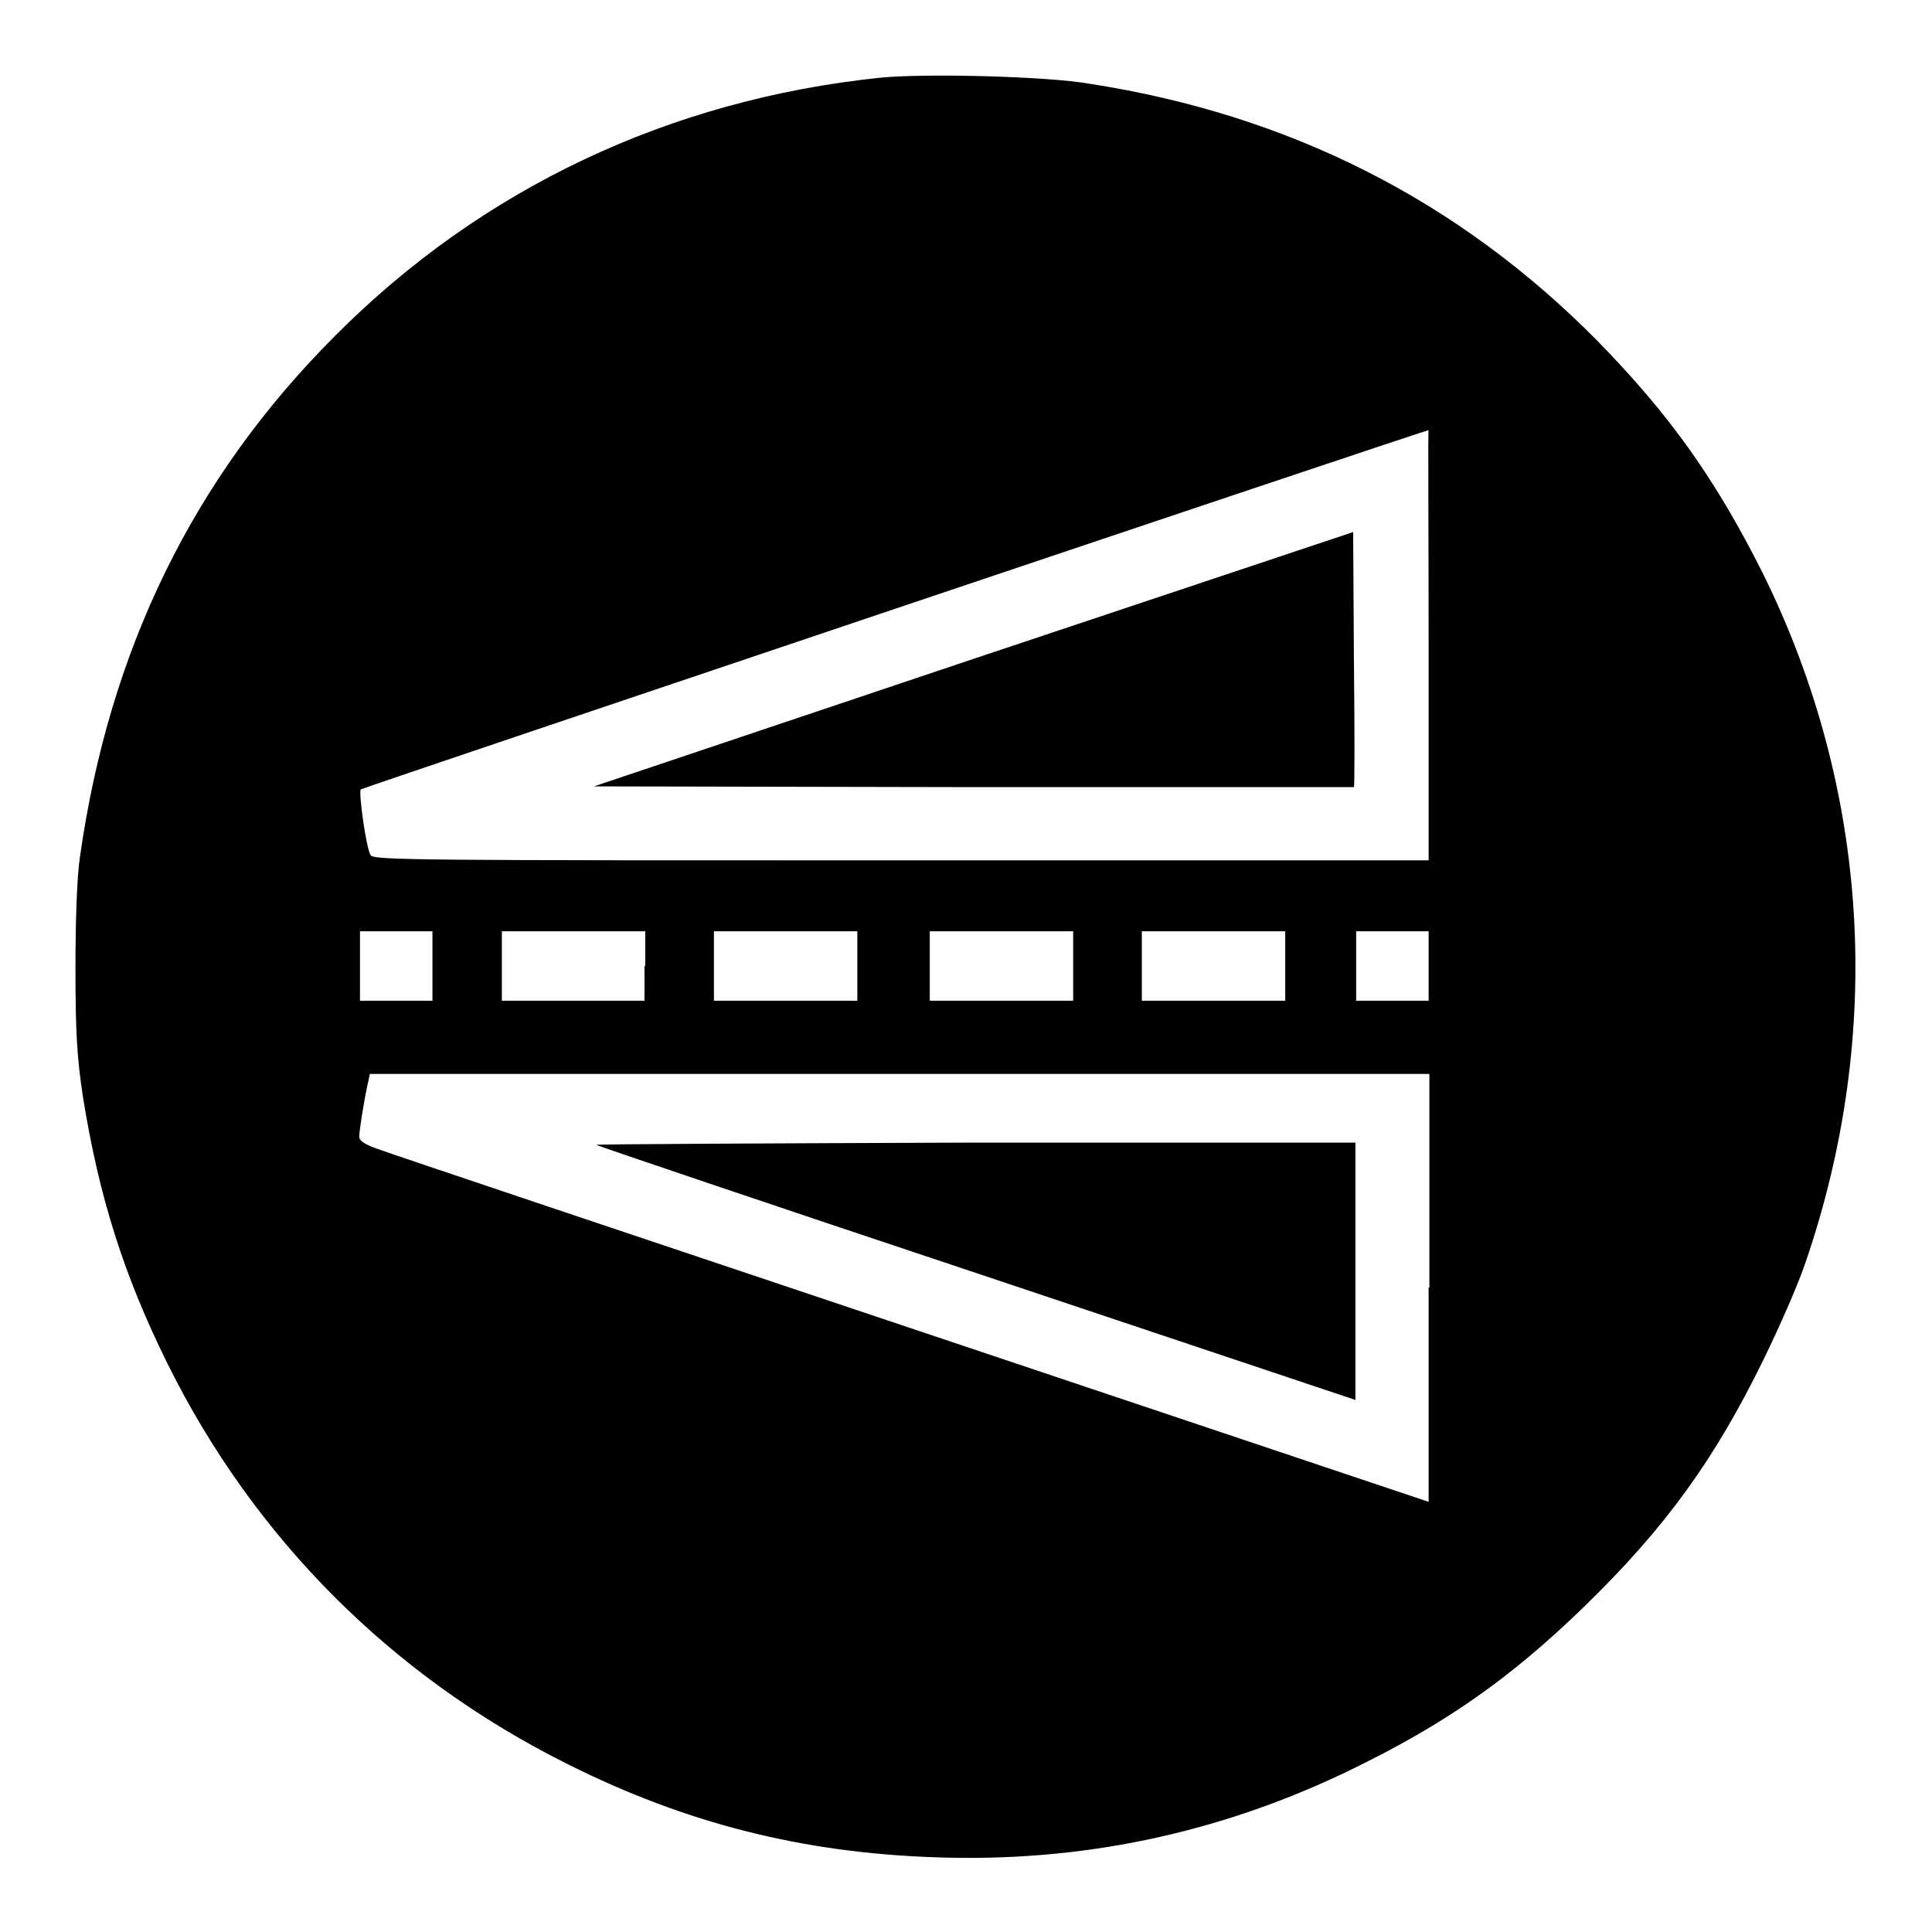
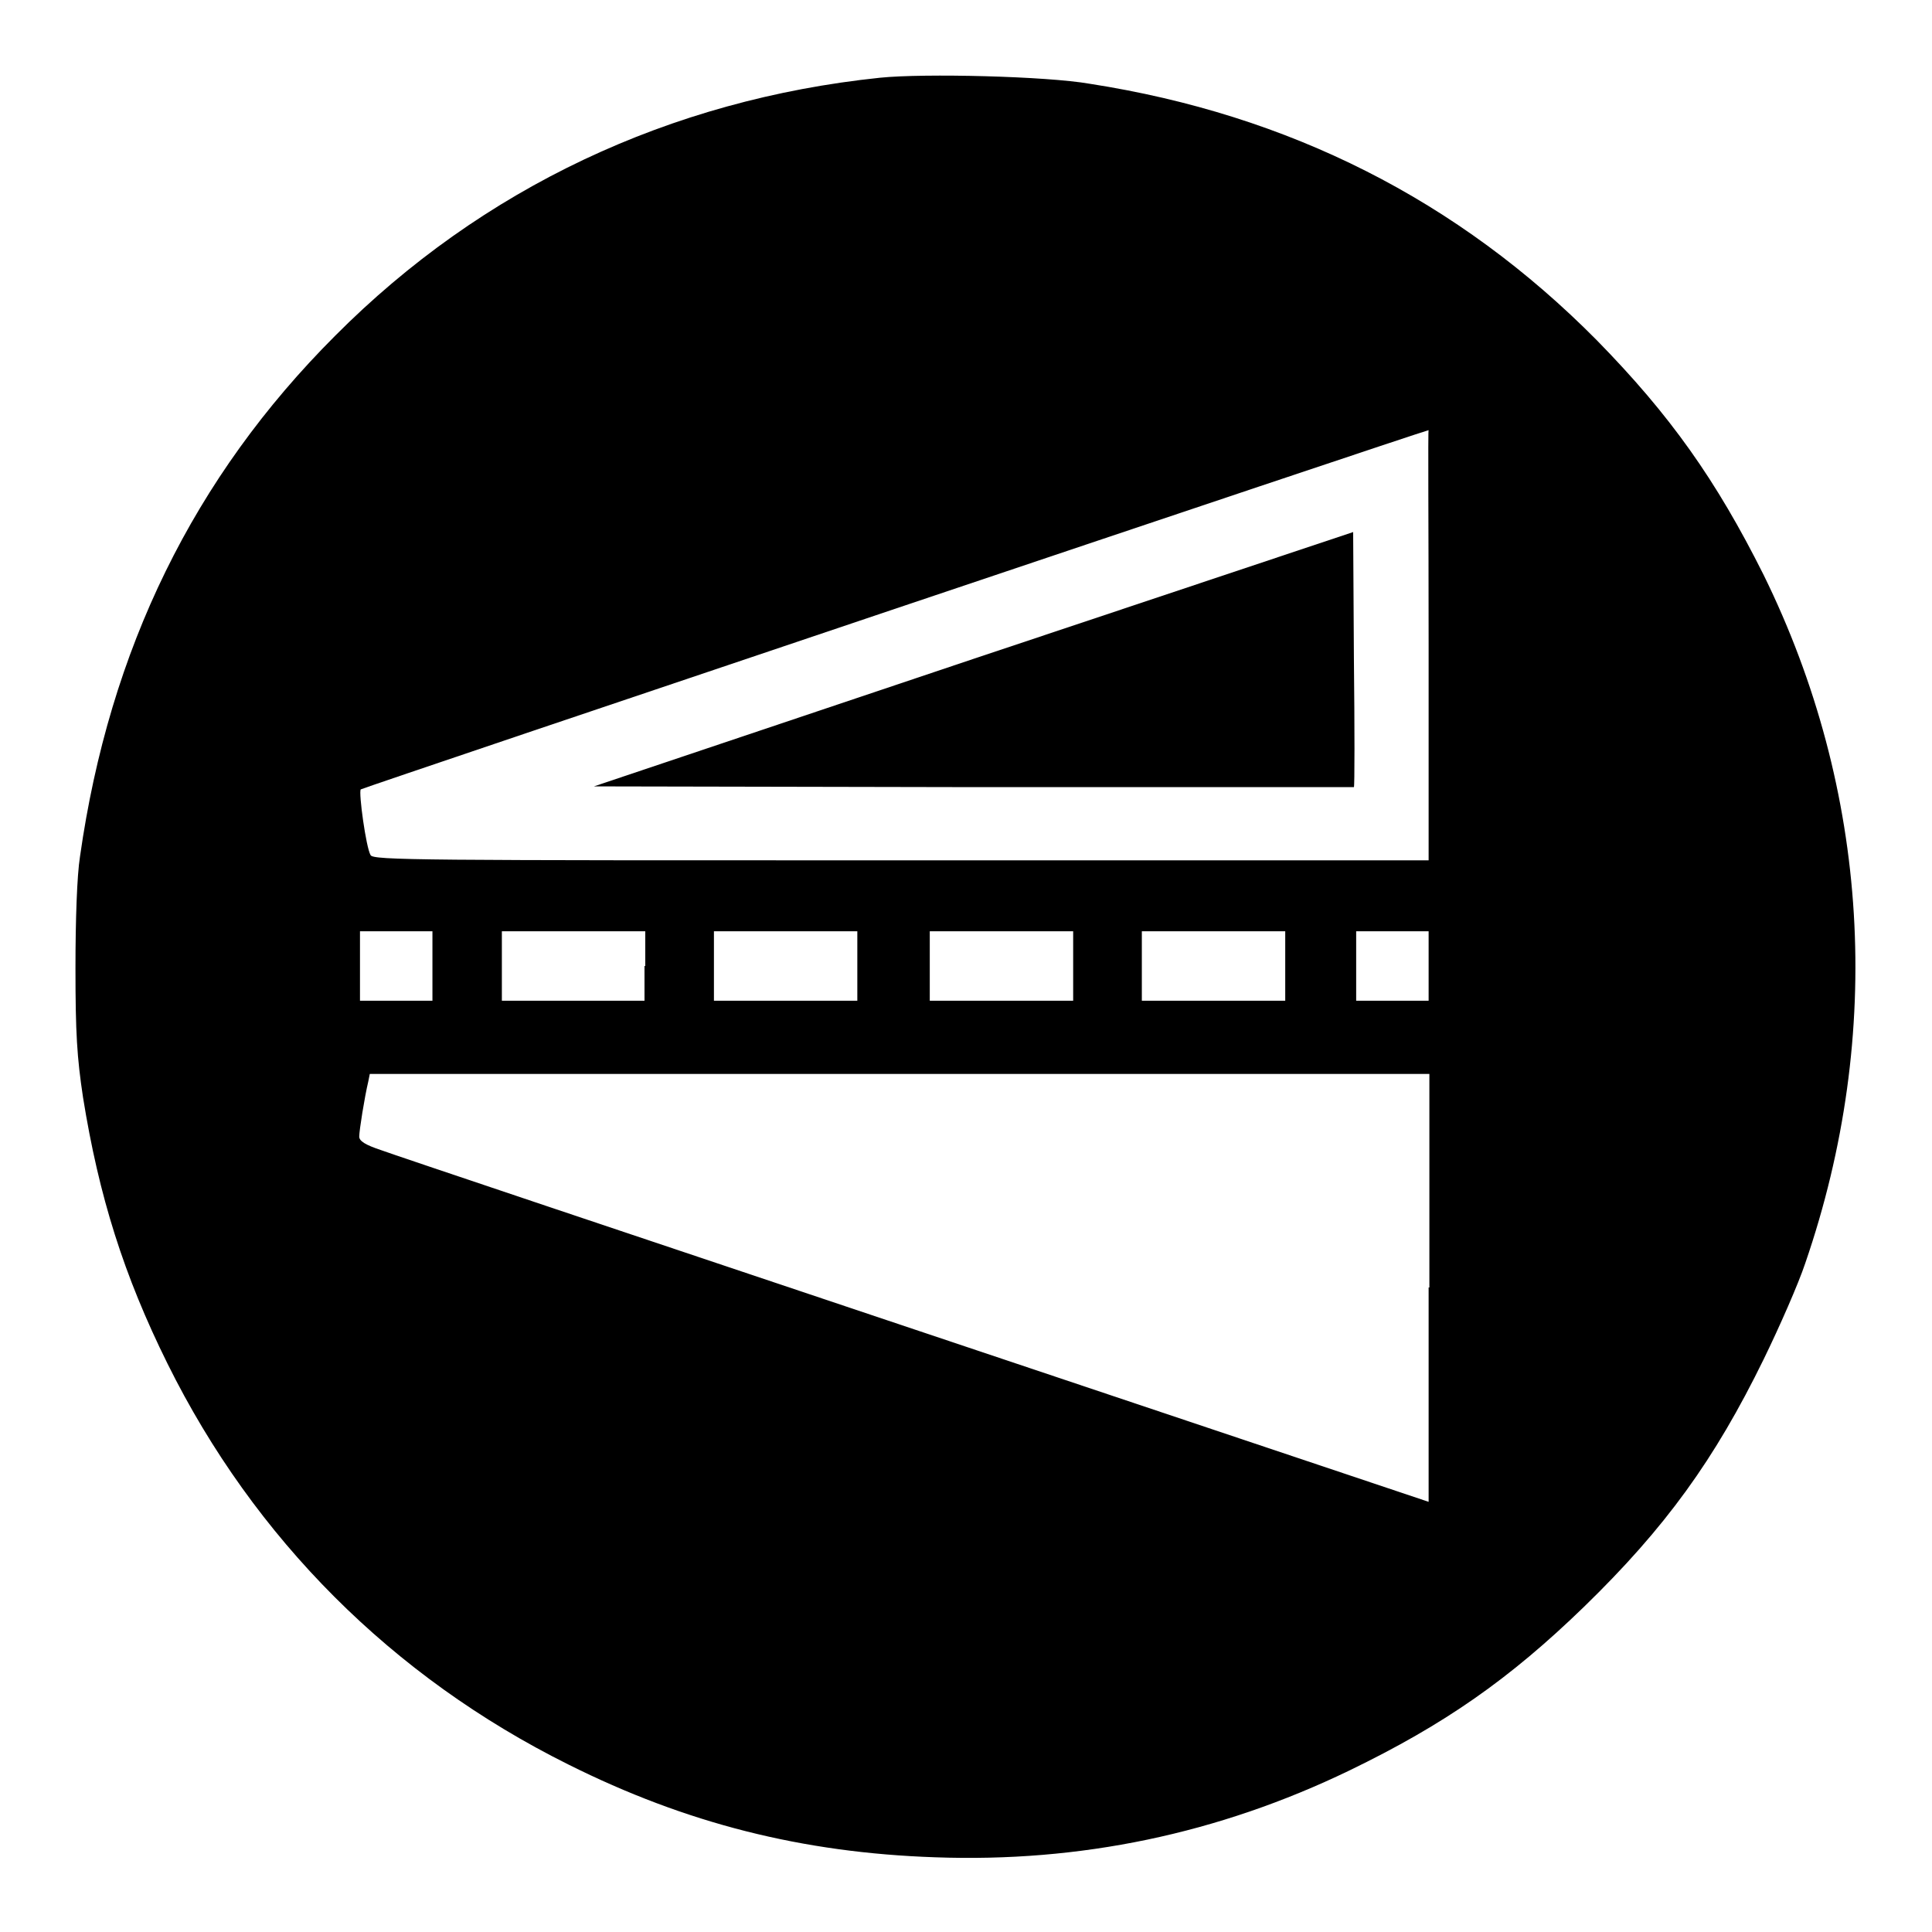
<svg xmlns="http://www.w3.org/2000/svg" version="1.1" x="0px" y="0px" viewBox="0 0 256 256" enable-background="new 0 0 256 256" xml:space="preserve">
  <g>
    <g>
      <g>
        <path fill="#000000" d="M116.6,10.3c-27.8,2.9-52.7,14.6-72.2,34.2c-18.7,18.7-29.9,41.5-33.8,69c-0.4,2.5-0.6,8.4-0.6,14.8c0,8.6,0.2,11.8,1,17.1c2.1,13.1,5.4,23.6,11.2,35.3c11.5,23.2,29.8,41.5,53.1,53.1c15.6,7.8,31,11.7,48.6,12.3c19.2,0.7,37.5-3.1,54.9-11.5c12.6-6.1,21.2-12.1,31.1-21.7c10.8-10.5,17.3-19.5,23.8-32.8c2.1-4.3,4.6-10,5.5-12.7c10.5-30.5,8.5-62.7-5.5-91.2c-6.3-12.6-12.4-21.2-22.1-31.1c-18.4-18.6-40.8-29.9-67.2-34C138.7,10.1,122.5,9.7,116.6,10.3z M189.3,85.4V114h-69.9c-63.8,0-70,0-70.3-0.7c-0.6-1-1.6-8.3-1.3-8.7c0.2-0.2,140.4-47.4,141.5-47.6C189.2,56.9,189.3,69.7,189.3,85.4z M57.3,128v4.6h-4.8h-4.8V128v-4.6h4.8h4.8V128z M85.4,128v4.6H76h-9.5V128v-4.6H76h9.5V128z M113.6,128v4.6h-9.5h-9.5V128v-4.6h9.5h9.5V128z M142.2,128v4.6h-9.5h-9.5V128v-4.6h9.5h9.5V128z M170.3,128v4.6h-9.5h-9.5V128v-4.6h9.5h9.5V128z M189.3,128v4.6h-4.8h-4.8V128v-4.6h4.8h4.8V128z M189.3,170.6V199l-68-22.8c-37.3-12.5-69.2-23.2-70.8-23.8c-2.1-0.7-2.9-1.2-2.9-1.8c0-0.8,0.7-5.2,1.2-7.3l0.2-1h70.2h70.2V170.6z" />
        <path fill="#000000" d="M129,87.3l-50.3,16.9l50.3,0.1c27.6,0,50.4,0,50.4,0c0.1-0.1,0.1-7.8,0-17l-0.1-16.8L129,87.3z" />
-         <path fill="#000000" d="M79,151.7c0.1,0.1,22.8,7.8,50.4,17l50.2,16.8v-17v-17.1h-50.4C101.5,151.5,78.9,151.6,79,151.7z" />
      </g>
    </g>
  </g>
</svg>